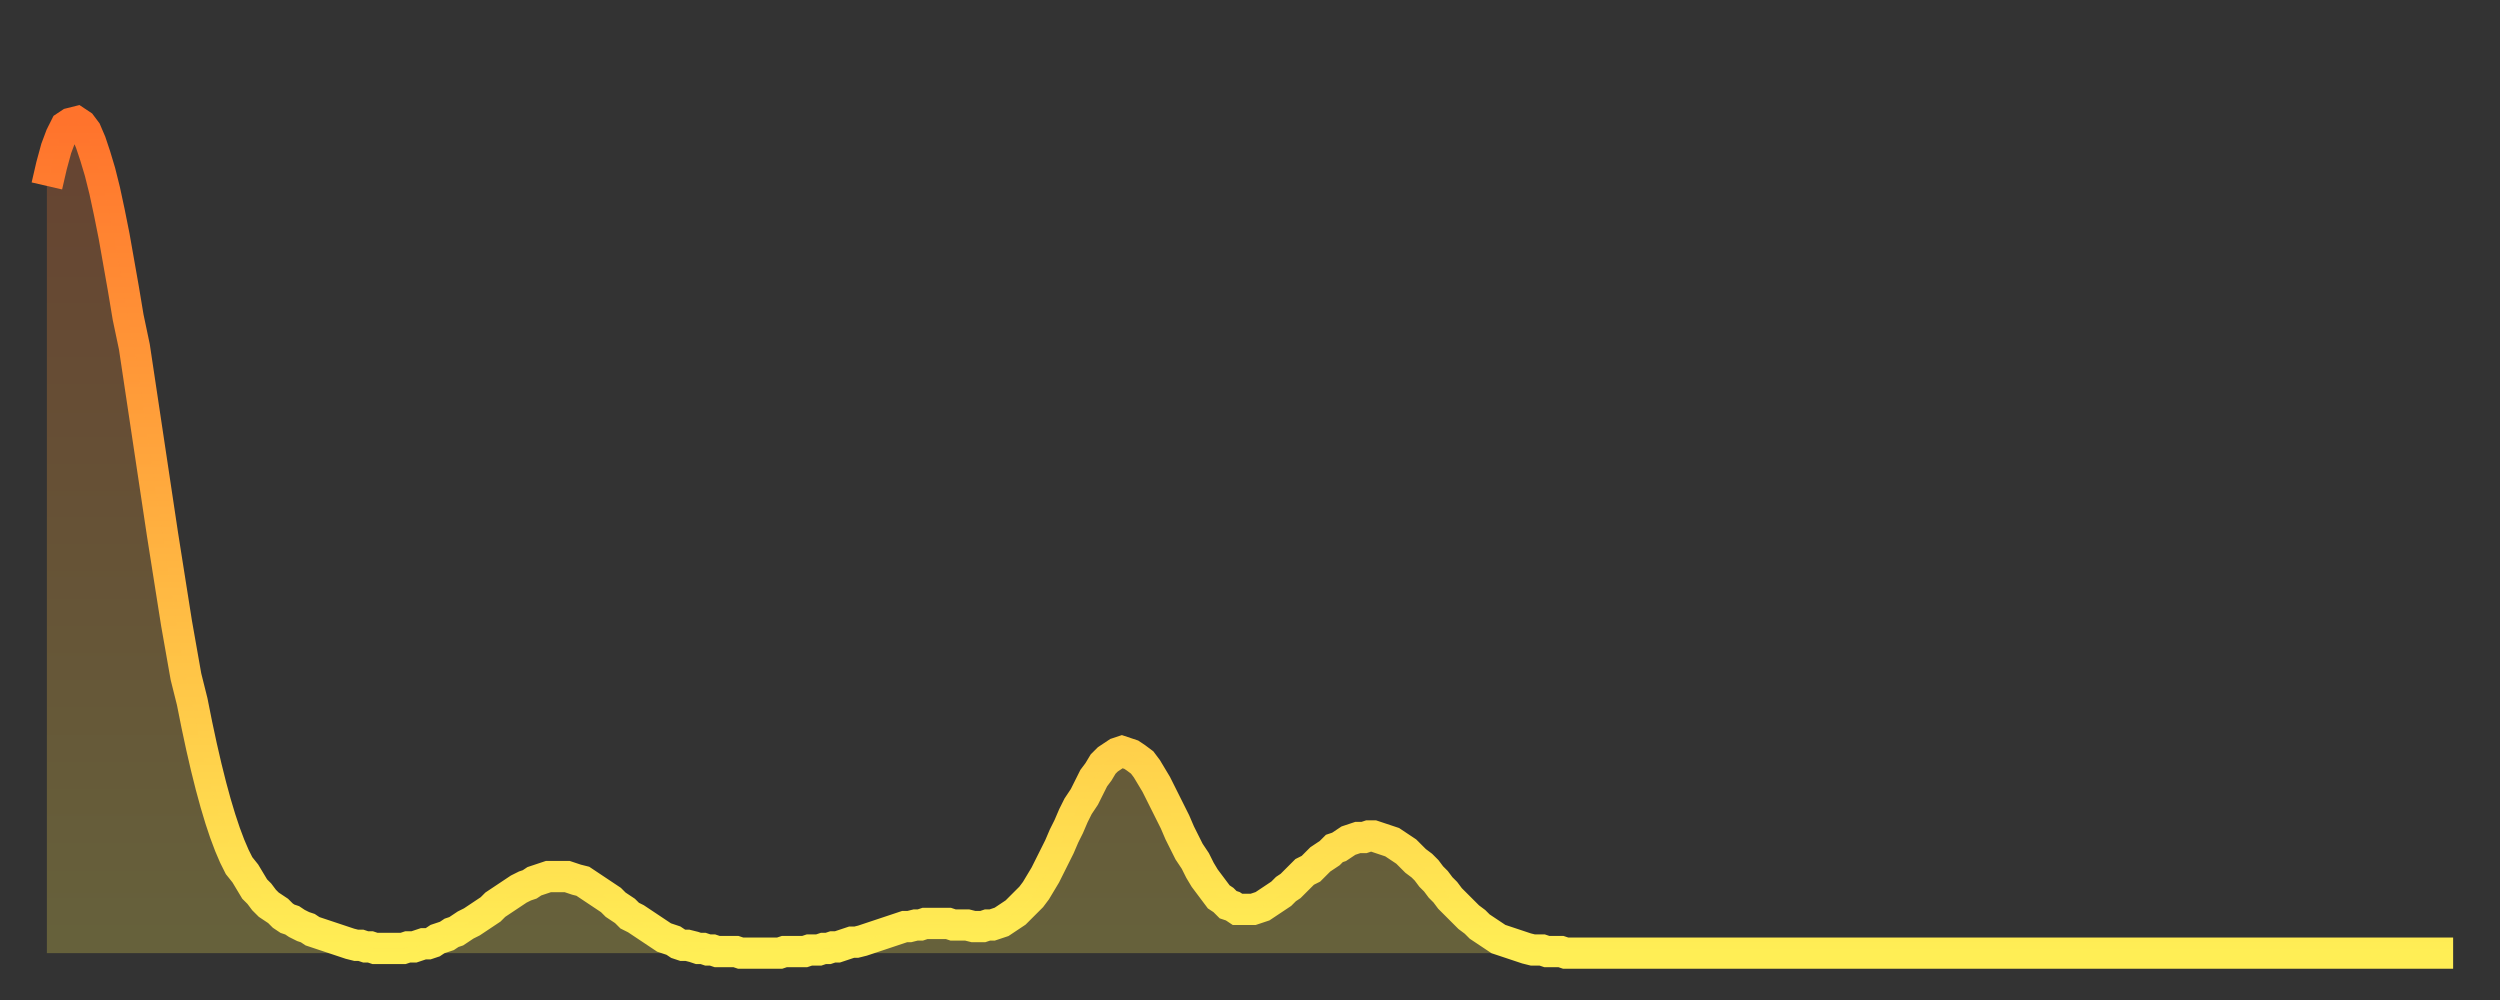
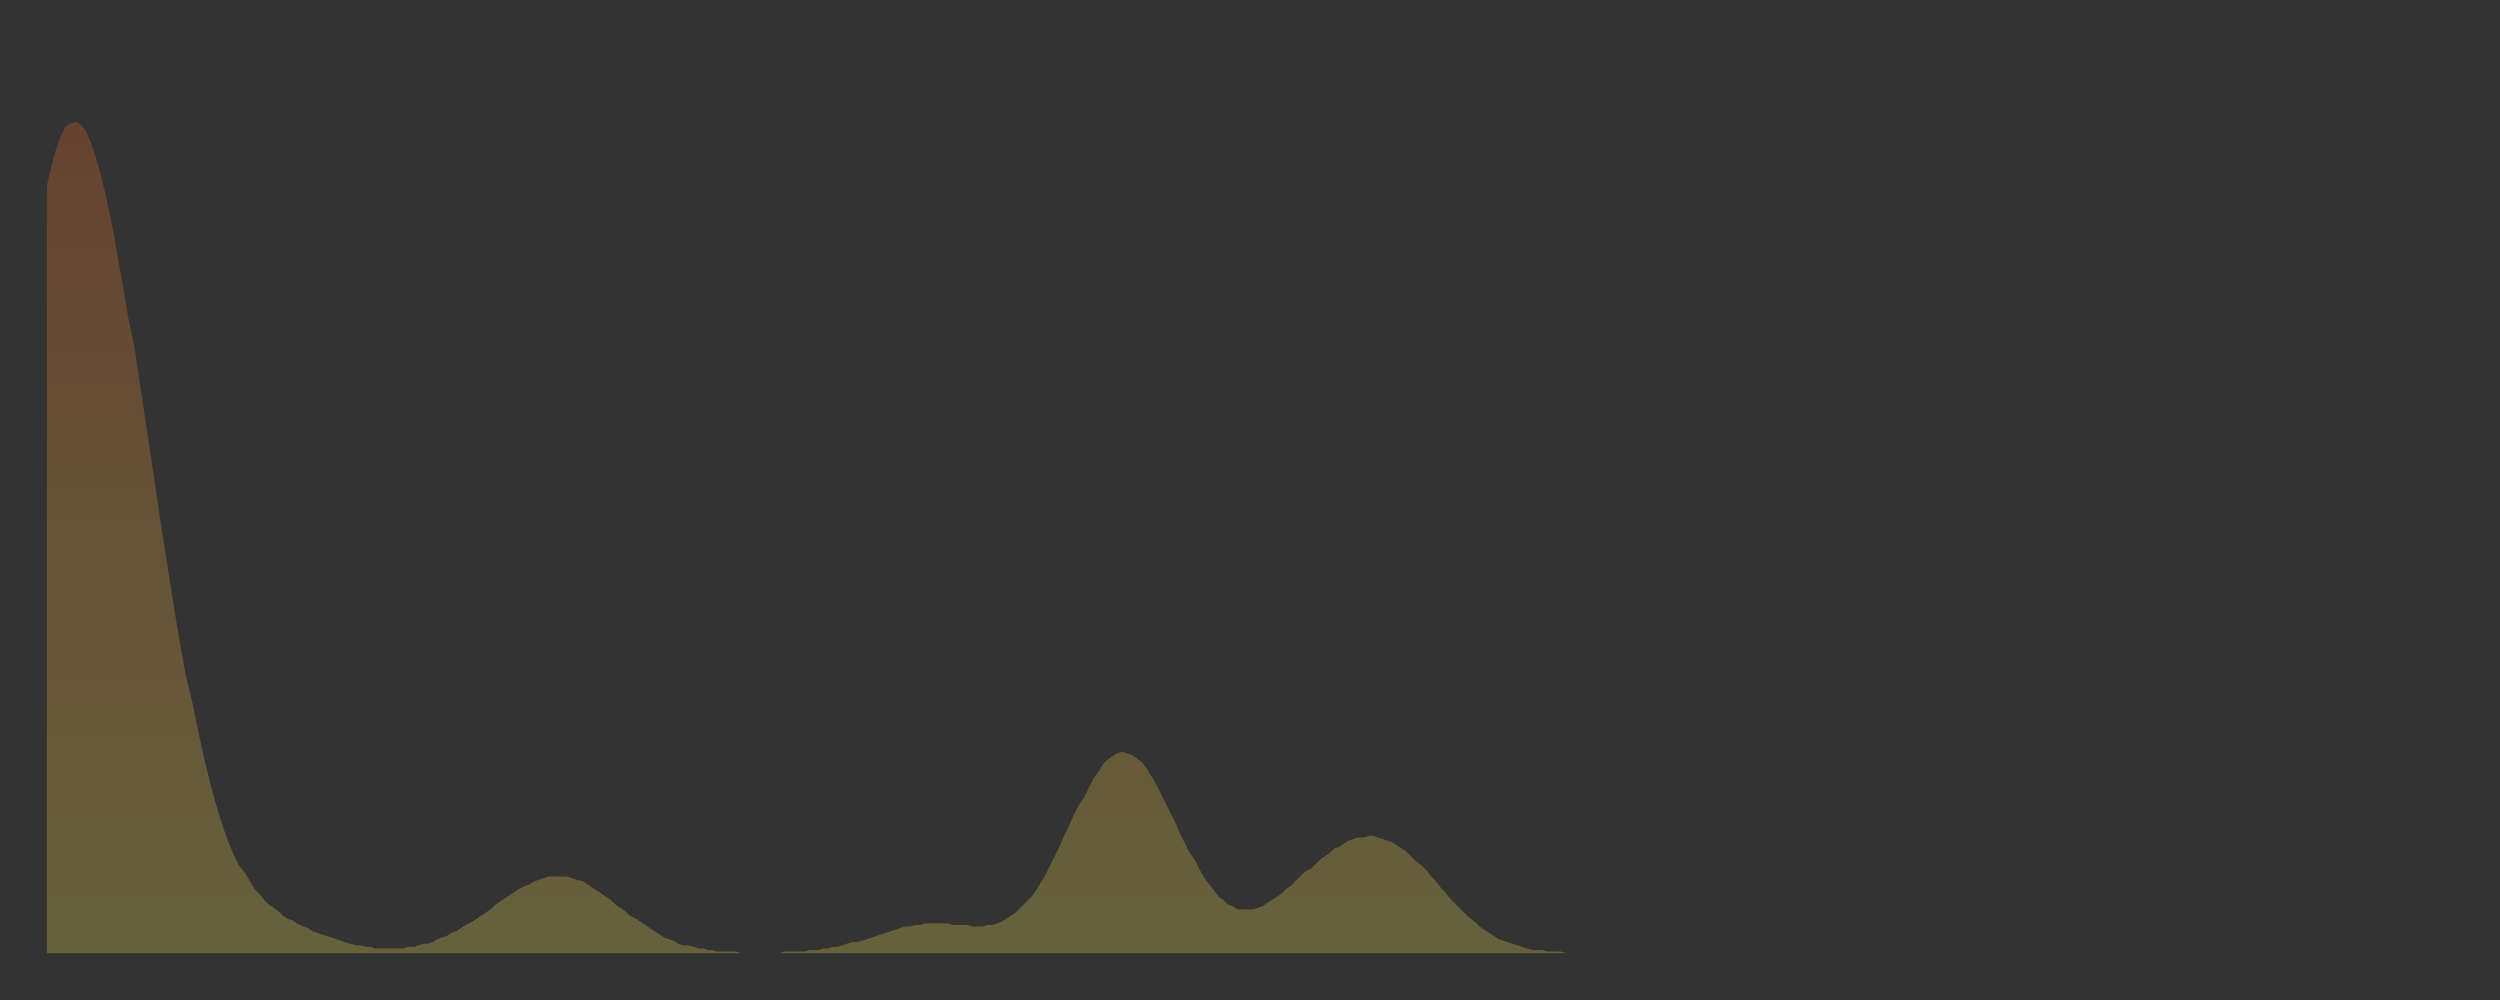
<svg xmlns="http://www.w3.org/2000/svg" baseProfile="full" height="64" version="1.1" width="160">
  <rect width="100%" height="100%" fill="#333333" stroke="none" />
  <defs>
    <linearGradient id="id95362" x1="0" x2="0" y1="0" y2="1">
      <stop offset="0%" stop-color="#ff732c" />
      <stop offset="50%" stop-color="#ffb140" />
      <stop offset="100%" stop-color="#ffee55" />
    </linearGradient>
  </defs>
  <g transform="translate(3,3)">
    <g>
-       <path d="M 0.0 8.9 0.3 7.6 0.6 6.5 0.9 5.7 1.2 5.1 1.5 4.9 1.9 4.8 2.2 5.0 2.5 5.4 2.8 6.1 3.1 7.0 3.4 8.0 3.7 9.2 4.0 10.6 4.3 12.1 4.6 13.8 4.9 15.5 5.2 17.3 5.6 19.2 5.9 21.2 6.2 23.2 6.5 25.2 6.8 27.2 7.1 29.2 7.4 31.2 7.7 33.1 8.0 35.0 8.3 36.9 8.6 38.6 8.9 40.3 9.3 41.9 9.6 43.4 9.9 44.8 10.2 46.1 10.5 47.3 10.8 48.4 11.1 49.4 11.4 50.3 11.7 51.1 12.0 51.8 12.3 52.4 12.7 52.9 13.0 53.4 13.3 53.9 13.6 54.2 13.9 54.6 14.2 54.9 14.5 55.1 14.8 55.3 15.1 55.6 15.4 55.8 15.7 55.9 16.0 56.1 16.4 56.3 16.7 56.4 17.0 56.6 17.3 56.7 17.6 56.8 17.9 56.9 18.2 57.0 18.5 57.1 18.8 57.2 19.1 57.3 19.4 57.4 19.8 57.5 20.1 57.5 20.4 57.6 20.7 57.6 21.0 57.7 21.3 57.7 21.6 57.7 21.9 57.7 22.2 57.7 22.5 57.7 22.8 57.7 23.1 57.6 23.5 57.6 23.8 57.5 24.1 57.4 24.4 57.4 24.7 57.3 25.0 57.1 25.3 57.0 25.6 56.9 25.9 56.7 26.2 56.6 26.5 56.4 26.8 56.2 27.2 56.0 27.5 55.8 27.8 55.6 28.1 55.4 28.4 55.2 28.7 54.9 29.0 54.7 29.3 54.5 29.6 54.3 29.9 54.1 30.2 53.9 30.6 53.7 30.9 53.6 31.2 53.4 31.5 53.3 31.8 53.2 32.1 53.1 32.4 53.1 32.7 53.1 33.0 53.1 33.3 53.1 33.6 53.2 33.9 53.3 34.3 53.4 34.6 53.6 34.9 53.8 35.2 54.0 35.5 54.2 35.8 54.4 36.1 54.6 36.4 54.9 36.7 55.1 37.0 55.3 37.3 55.6 37.7 55.8 38.0 56.0 38.3 56.2 38.6 56.4 38.9 56.6 39.2 56.8 39.5 57.0 39.8 57.1 40.1 57.2 40.4 57.4 40.7 57.5 41.0 57.5 41.4 57.6 41.7 57.7 42.0 57.7 42.3 57.8 42.6 57.8 42.9 57.9 43.2 57.9 43.5 57.9 43.8 57.9 44.1 57.9 44.4 58.0 44.7 58.0 45.1 58.0 45.4 58.0 45.7 58.0 46.0 58.0 46.3 58.0 46.6 58.0 46.9 58.0 47.2 57.9 47.5 57.9 47.8 57.9 48.1 57.9 48.5 57.9 48.8 57.8 49.1 57.8 49.4 57.8 49.7 57.7 50.0 57.7 50.3 57.6 50.6 57.6 50.9 57.5 51.2 57.4 51.5 57.3 51.8 57.3 52.2 57.2 52.5 57.1 52.8 57.0 53.1 56.9 53.4 56.8 53.7 56.7 54.0 56.6 54.3 56.5 54.6 56.4 54.9 56.3 55.2 56.3 55.6 56.2 55.9 56.2 56.2 56.1 56.5 56.1 56.8 56.1 57.1 56.1 57.4 56.1 57.7 56.1 58.0 56.2 58.3 56.2 58.6 56.2 58.9 56.2 59.3 56.3 59.6 56.3 59.9 56.3 60.2 56.2 60.5 56.2 60.8 56.1 61.1 56.0 61.4 55.8 61.7 55.6 62.0 55.4 62.3 55.1 62.6 54.8 63.0 54.4 63.3 54.0 63.6 53.5 63.9 53.0 64.2 52.4 64.5 51.8 64.8 51.2 65.1 50.5 65.4 49.9 65.7 49.2 66.0 48.6 66.4 48.0 66.7 47.4 67.0 46.8 67.3 46.4 67.6 45.9 67.9 45.6 68.2 45.4 68.5 45.2 68.8 45.1 69.1 45.2 69.4 45.3 69.7 45.5 70.1 45.8 70.4 46.2 70.7 46.7 71.0 47.2 71.3 47.8 71.6 48.4 71.9 49.0 72.2 49.6 72.5 50.3 72.8 50.9 73.1 51.5 73.5 52.1 73.8 52.7 74.1 53.2 74.4 53.6 74.7 54.0 75.0 54.4 75.3 54.6 75.6 54.9 75.9 55.0 76.2 55.2 76.5 55.2 76.8 55.2 77.2 55.2 77.5 55.1 77.8 55.0 78.1 54.8 78.4 54.6 78.7 54.4 79.0 54.2 79.3 53.9 79.6 53.7 79.9 53.4 80.2 53.1 80.5 52.8 80.9 52.6 81.2 52.3 81.5 52.0 81.8 51.8 82.1 51.6 82.4 51.3 82.7 51.2 83.0 51.0 83.3 50.8 83.6 50.7 83.9 50.6 84.3 50.6 84.6 50.5 84.9 50.5 85.2 50.6 85.5 50.7 85.8 50.8 86.1 50.9 86.4 51.1 86.7 51.3 87.0 51.5 87.3 51.8 87.6 52.1 88.0 52.4 88.3 52.7 88.6 53.1 88.9 53.4 89.2 53.8 89.5 54.1 89.8 54.5 90.1 54.8 90.4 55.1 90.7 55.4 91.0 55.7 91.4 56.0 91.7 56.3 92.0 56.5 92.3 56.7 92.6 56.9 92.9 57.1 93.2 57.2 93.5 57.3 93.8 57.4 94.1 57.5 94.4 57.6 94.7 57.7 95.1 57.8 95.4 57.8 95.7 57.8 96.0 57.9 96.3 57.9 96.6 57.9 96.9 57.9 97.2 58.0 97.5 58.0 97.8 58.0 98.1 58.0 98.4 58.0 98.8 58.0 99.1 58.0 99.4 58.0 99.7 58.0 100.0 58.0 100.3 58.0 100.6 58.0 100.9 58.0 101.2 58.0 101.5 58.0 101.8 58.0 102.2 58.0 102.5 58.0 102.8 58.0 103.1 58.0 103.4 58.0 103.7 58.0 104.0 58.0 104.3 58.0 104.6 58.0 104.9 58.0 105.2 58.0 105.5 58.0 105.9 58.0 106.2 58.0 106.5 58.0 106.8 58.0 107.1 58.0 107.4 58.0 107.7 58.0 108.0 58.0 108.3 58.0 108.6 58.0 108.9 58.0 109.3 58.0 109.6 58.0 109.9 58.0 110.2 58.0 110.5 58.0 110.8 58.0 111.1 58.0 111.4 58.0 111.7 58.0 112.0 58.0 112.3 58.0 112.6 58.0 113.0 58.0 113.3 58.0 113.6 58.0 113.9 58.0 114.2 58.0 114.5 58.0 114.8 58.0 115.1 58.0 115.4 58.0 115.7 58.0 116.0 58.0 116.3 58.0 116.7 58.0 117.0 58.0 117.3 58.0 117.6 58.0 117.9 58.0 118.2 58.0 118.5 58.0 118.8 58.0 119.1 58.0 119.4 58.0 119.7 58.0 120.1 58.0 120.4 58.0 120.7 58.0 121.0 58.0 121.3 58.0 121.6 58.0 121.9 58.0 122.2 58.0 122.5 58.0 122.8 58.0 123.1 58.0 123.4 58.0 123.8 58.0 124.1 58.0 124.4 58.0 124.7 58.0 125.0 58.0 125.3 58.0 125.6 58.0 125.9 58.0 126.2 58.0 126.5 58.0 126.8 58.0 127.2 58.0 127.5 58.0 127.8 58.0 128.1 58.0 128.4 58.0 128.7 58.0 129.0 58.0 129.3 58.0 129.6 58.0 129.9 58.0 130.2 58.0 130.5 58.0 130.9 58.0 131.2 58.0 131.5 58.0 131.8 58.0 132.1 58.0 132.4 58.0 132.7 58.0 133.0 58.0 133.3 58.0 133.6 58.0 133.9 58.0 134.2 58.0 134.6 58.0 134.9 58.0 135.2 58.0 135.5 58.0 135.8 58.0 136.1 58.0 136.4 58.0 136.7 58.0 137.0 58.0 137.3 58.0 137.6 58.0 138.0 58.0 138.3 58.0 138.6 58.0 138.9 58.0 139.2 58.0 139.5 58.0 139.8 58.0 140.1 58.0 140.4 58.0 140.7 58.0 141.0 58.0 141.3 58.0 141.7 58.0 142.0 58.0 142.3 58.0 142.6 58.0 142.9 58.0 143.2 58.0 143.5 58.0 143.8 58.0 144.1 58.0 144.4 58.0 144.7 58.0 145.1 58.0 145.4 58.0 145.7 58.0 146.0 58.0 146.3 58.0 146.6 58.0 146.9 58.0 147.2 58.0 147.5 58.0 147.8 58.0 148.1 58.0 148.4 58.0 148.8 58.0 149.1 58.0 149.4 58.0 149.7 58.0 150.0 58.0 150.3 58.0 150.6 58.0 150.9 58.0 151.2 58.0 151.5 58.0 151.8 58.0 152.1 58.0 152.5 58.0 152.8 58.0 153.1 58.0 153.4 58.0 153.7 58.0 154.0 58.0" fill="none" id="graph-curve" opacity="1" stroke="url(#id95362)" stroke-width="2" />
      <path d="M 0 58 L 0.0 8.9 0.3 7.6 0.6 6.5 0.9 5.7 1.2 5.1 1.5 4.9 1.9 4.8 2.2 5.0 2.5 5.4 2.8 6.1 3.1 7.0 3.4 8.0 3.7 9.2 4.0 10.6 4.3 12.1 4.6 13.8 4.9 15.5 5.2 17.3 5.6 19.2 5.9 21.2 6.2 23.2 6.5 25.2 6.8 27.2 7.1 29.2 7.4 31.2 7.7 33.1 8.0 35.0 8.3 36.9 8.6 38.6 8.9 40.3 9.3 41.9 9.6 43.4 9.9 44.8 10.2 46.1 10.5 47.3 10.8 48.4 11.1 49.4 11.4 50.3 11.7 51.1 12.0 51.8 12.3 52.4 12.7 52.9 13.0 53.4 13.3 53.9 13.6 54.2 13.9 54.6 14.2 54.9 14.5 55.1 14.8 55.3 15.1 55.6 15.4 55.8 15.7 55.9 16.0 56.1 16.4 56.3 16.7 56.4 17.0 56.6 17.3 56.7 17.6 56.8 17.9 56.9 18.2 57.0 18.5 57.1 18.8 57.2 19.1 57.3 19.4 57.4 19.8 57.5 20.1 57.5 20.4 57.6 20.7 57.6 21.0 57.7 21.3 57.7 21.6 57.7 21.9 57.7 22.2 57.7 22.5 57.7 22.8 57.7 23.1 57.6 23.5 57.6 23.8 57.5 24.1 57.4 24.4 57.4 24.7 57.3 25.0 57.1 25.3 57.0 25.6 56.9 25.9 56.7 26.2 56.6 26.5 56.4 26.8 56.2 27.2 56.0 27.5 55.8 27.8 55.6 28.1 55.4 28.4 55.2 28.7 54.9 29.0 54.7 29.3 54.5 29.6 54.3 29.9 54.1 30.2 53.9 30.6 53.7 30.9 53.6 31.2 53.4 31.5 53.3 31.8 53.2 32.1 53.1 32.4 53.1 32.7 53.1 33.0 53.1 33.3 53.1 33.6 53.2 33.9 53.3 34.3 53.4 34.6 53.6 34.9 53.8 35.2 54.0 35.5 54.2 35.8 54.4 36.1 54.6 36.4 54.9 36.7 55.1 37.0 55.3 37.3 55.6 37.7 55.8 38.0 56.0 38.3 56.2 38.6 56.4 38.9 56.6 39.2 56.8 39.5 57.0 39.8 57.1 40.1 57.2 40.4 57.4 40.7 57.5 41.0 57.5 41.4 57.6 41.7 57.7 42.0 57.7 42.3 57.8 42.6 57.8 42.9 57.9 43.2 57.9 43.5 57.9 43.8 57.9 44.1 57.9 44.4 58.0 44.7 58.0 45.1 58.0 45.4 58.0 45.7 58.0 46.0 58.0 46.3 58.0 46.6 58.0 46.9 58.0 47.2 57.9 47.5 57.9 47.8 57.9 48.1 57.9 48.5 57.9 48.8 57.8 49.1 57.8 49.4 57.8 49.7 57.7 50.0 57.7 50.3 57.6 50.6 57.6 50.9 57.5 51.2 57.4 51.5 57.3 51.8 57.3 52.2 57.2 52.5 57.1 52.8 57.0 53.1 56.9 53.4 56.8 53.7 56.7 54.0 56.6 54.3 56.5 54.6 56.4 54.9 56.3 55.2 56.3 55.6 56.2 55.9 56.2 56.2 56.1 56.5 56.1 56.8 56.1 57.1 56.1 57.4 56.1 57.7 56.1 58.0 56.2 58.3 56.2 58.6 56.2 58.9 56.2 59.3 56.3 59.6 56.3 59.9 56.3 60.2 56.2 60.5 56.2 60.8 56.1 61.1 56.0 61.4 55.8 61.7 55.6 62.0 55.4 62.3 55.1 62.6 54.8 63.0 54.4 63.3 54.0 63.6 53.5 63.9 53.0 64.2 52.4 64.5 51.8 64.8 51.2 65.1 50.5 65.4 49.9 65.7 49.2 66.0 48.6 66.4 48.0 66.7 47.4 67.0 46.8 67.3 46.4 67.6 45.9 67.9 45.6 68.2 45.4 68.5 45.2 68.8 45.1 69.1 45.2 69.4 45.3 69.7 45.5 70.1 45.8 70.4 46.2 70.7 46.7 71.0 47.2 71.3 47.8 71.6 48.4 71.9 49.0 72.2 49.6 72.5 50.3 72.8 50.9 73.1 51.5 73.5 52.1 73.8 52.7 74.1 53.2 74.4 53.6 74.7 54.0 75.0 54.4 75.3 54.6 75.6 54.9 75.9 55.0 76.2 55.2 76.5 55.2 76.8 55.2 77.2 55.2 77.5 55.1 77.8 55.0 78.1 54.8 78.4 54.6 78.7 54.4 79.0 54.2 79.3 53.9 79.6 53.7 79.9 53.4 80.2 53.1 80.5 52.8 80.9 52.6 81.2 52.3 81.5 52.0 81.8 51.8 82.1 51.6 82.4 51.3 82.7 51.2 83.0 51.0 83.3 50.8 83.6 50.7 83.9 50.6 84.3 50.6 84.6 50.5 84.9 50.5 85.2 50.6 85.5 50.7 85.8 50.8 86.1 50.9 86.4 51.1 86.7 51.3 87.0 51.5 87.3 51.8 87.6 52.1 88.0 52.4 88.3 52.7 88.6 53.1 88.9 53.4 89.2 53.8 89.5 54.1 89.8 54.5 90.1 54.8 90.4 55.1 90.7 55.4 91.0 55.7 91.4 56.0 91.7 56.3 92.0 56.5 92.3 56.7 92.6 56.9 92.9 57.1 93.2 57.2 93.5 57.3 93.8 57.4 94.1 57.5 94.4 57.6 94.7 57.7 95.1 57.8 95.4 57.8 95.7 57.8 96.0 57.9 96.3 57.9 96.6 57.9 96.9 57.9 97.2 58.0 97.5 58.0 97.8 58.0 98.1 58.0 98.4 58.0 98.8 58.0 99.1 58.0 99.4 58.0 99.7 58.0 100.0 58.0 100.3 58.0 100.6 58.0 100.9 58.0 101.2 58.0 101.5 58.0 101.8 58.0 102.2 58.0 102.5 58.0 102.8 58.0 103.1 58.0 103.4 58.0 103.7 58.0 104.0 58.0 104.3 58.0 104.6 58.0 104.9 58.0 105.2 58.0 105.5 58.0 105.9 58.0 106.2 58.0 106.5 58.0 106.8 58.0 107.1 58.0 107.4 58.0 107.7 58.0 108.0 58.0 108.3 58.0 108.6 58.0 108.9 58.0 109.3 58.0 109.6 58.0 109.9 58.0 110.2 58.0 110.5 58.0 110.8 58.0 111.1 58.0 111.4 58.0 111.7 58.0 112.0 58.0 112.3 58.0 112.6 58.0 113.0 58.0 113.3 58.0 113.6 58.0 113.9 58.0 114.2 58.0 114.5 58.0 114.8 58.0 115.1 58.0 115.4 58.0 115.7 58.0 116.0 58.0 116.3 58.0 116.7 58.0 117.0 58.0 117.3 58.0 117.6 58.0 117.9 58.0 118.2 58.0 118.5 58.0 118.8 58.0 119.1 58.0 119.4 58.0 119.7 58.0 120.1 58.0 120.4 58.0 120.7 58.0 121.0 58.0 121.3 58.0 121.6 58.0 121.9 58.0 122.2 58.0 122.5 58.0 122.8 58.0 123.1 58.0 123.4 58.0 123.8 58.0 124.1 58.0 124.4 58.0 124.7 58.0 125.0 58.0 125.3 58.0 125.6 58.0 125.9 58.0 126.2 58.0 126.5 58.0 126.8 58.0 127.2 58.0 127.5 58.0 127.8 58.0 128.1 58.0 128.4 58.0 128.7 58.0 129.0 58.0 129.3 58.0 129.6 58.0 129.9 58.0 130.2 58.0 130.5 58.0 130.9 58.0 131.2 58.0 131.5 58.0 131.8 58.0 132.1 58.0 132.4 58.0 132.7 58.0 133.0 58.0 133.3 58.0 133.6 58.0 133.9 58.0 134.2 58.0 134.6 58.0 134.9 58.0 135.2 58.0 135.5 58.0 135.8 58.0 136.1 58.0 136.4 58.0 136.7 58.0 137.0 58.0 137.3 58.0 137.6 58.0 138.0 58.0 138.3 58.0 138.6 58.0 138.9 58.0 139.2 58.0 139.5 58.0 139.8 58.0 140.1 58.0 140.4 58.0 140.7 58.0 141.0 58.0 141.3 58.0 141.7 58.0 142.0 58.0 142.3 58.0 142.6 58.0 142.9 58.0 143.2 58.0 143.5 58.0 143.8 58.0 144.1 58.0 144.4 58.0 144.7 58.0 145.1 58.0 145.4 58.0 145.7 58.0 146.0 58.0 146.3 58.0 146.6 58.0 146.9 58.0 147.2 58.0 147.5 58.0 147.8 58.0 148.1 58.0 148.4 58.0 148.8 58.0 149.1 58.0 149.4 58.0 149.7 58.0 150.0 58.0 150.3 58.0 150.6 58.0 150.9 58.0 151.2 58.0 151.5 58.0 151.8 58.0 152.1 58.0 152.5 58.0 152.8 58.0 153.1 58.0 153.4 58.0 153.7 58.0 154.0 58.0 154 58" fill="url(#id95362)" fill-opacity=".25" id="graph-shadow" />
    </g>
  </g>
</svg>